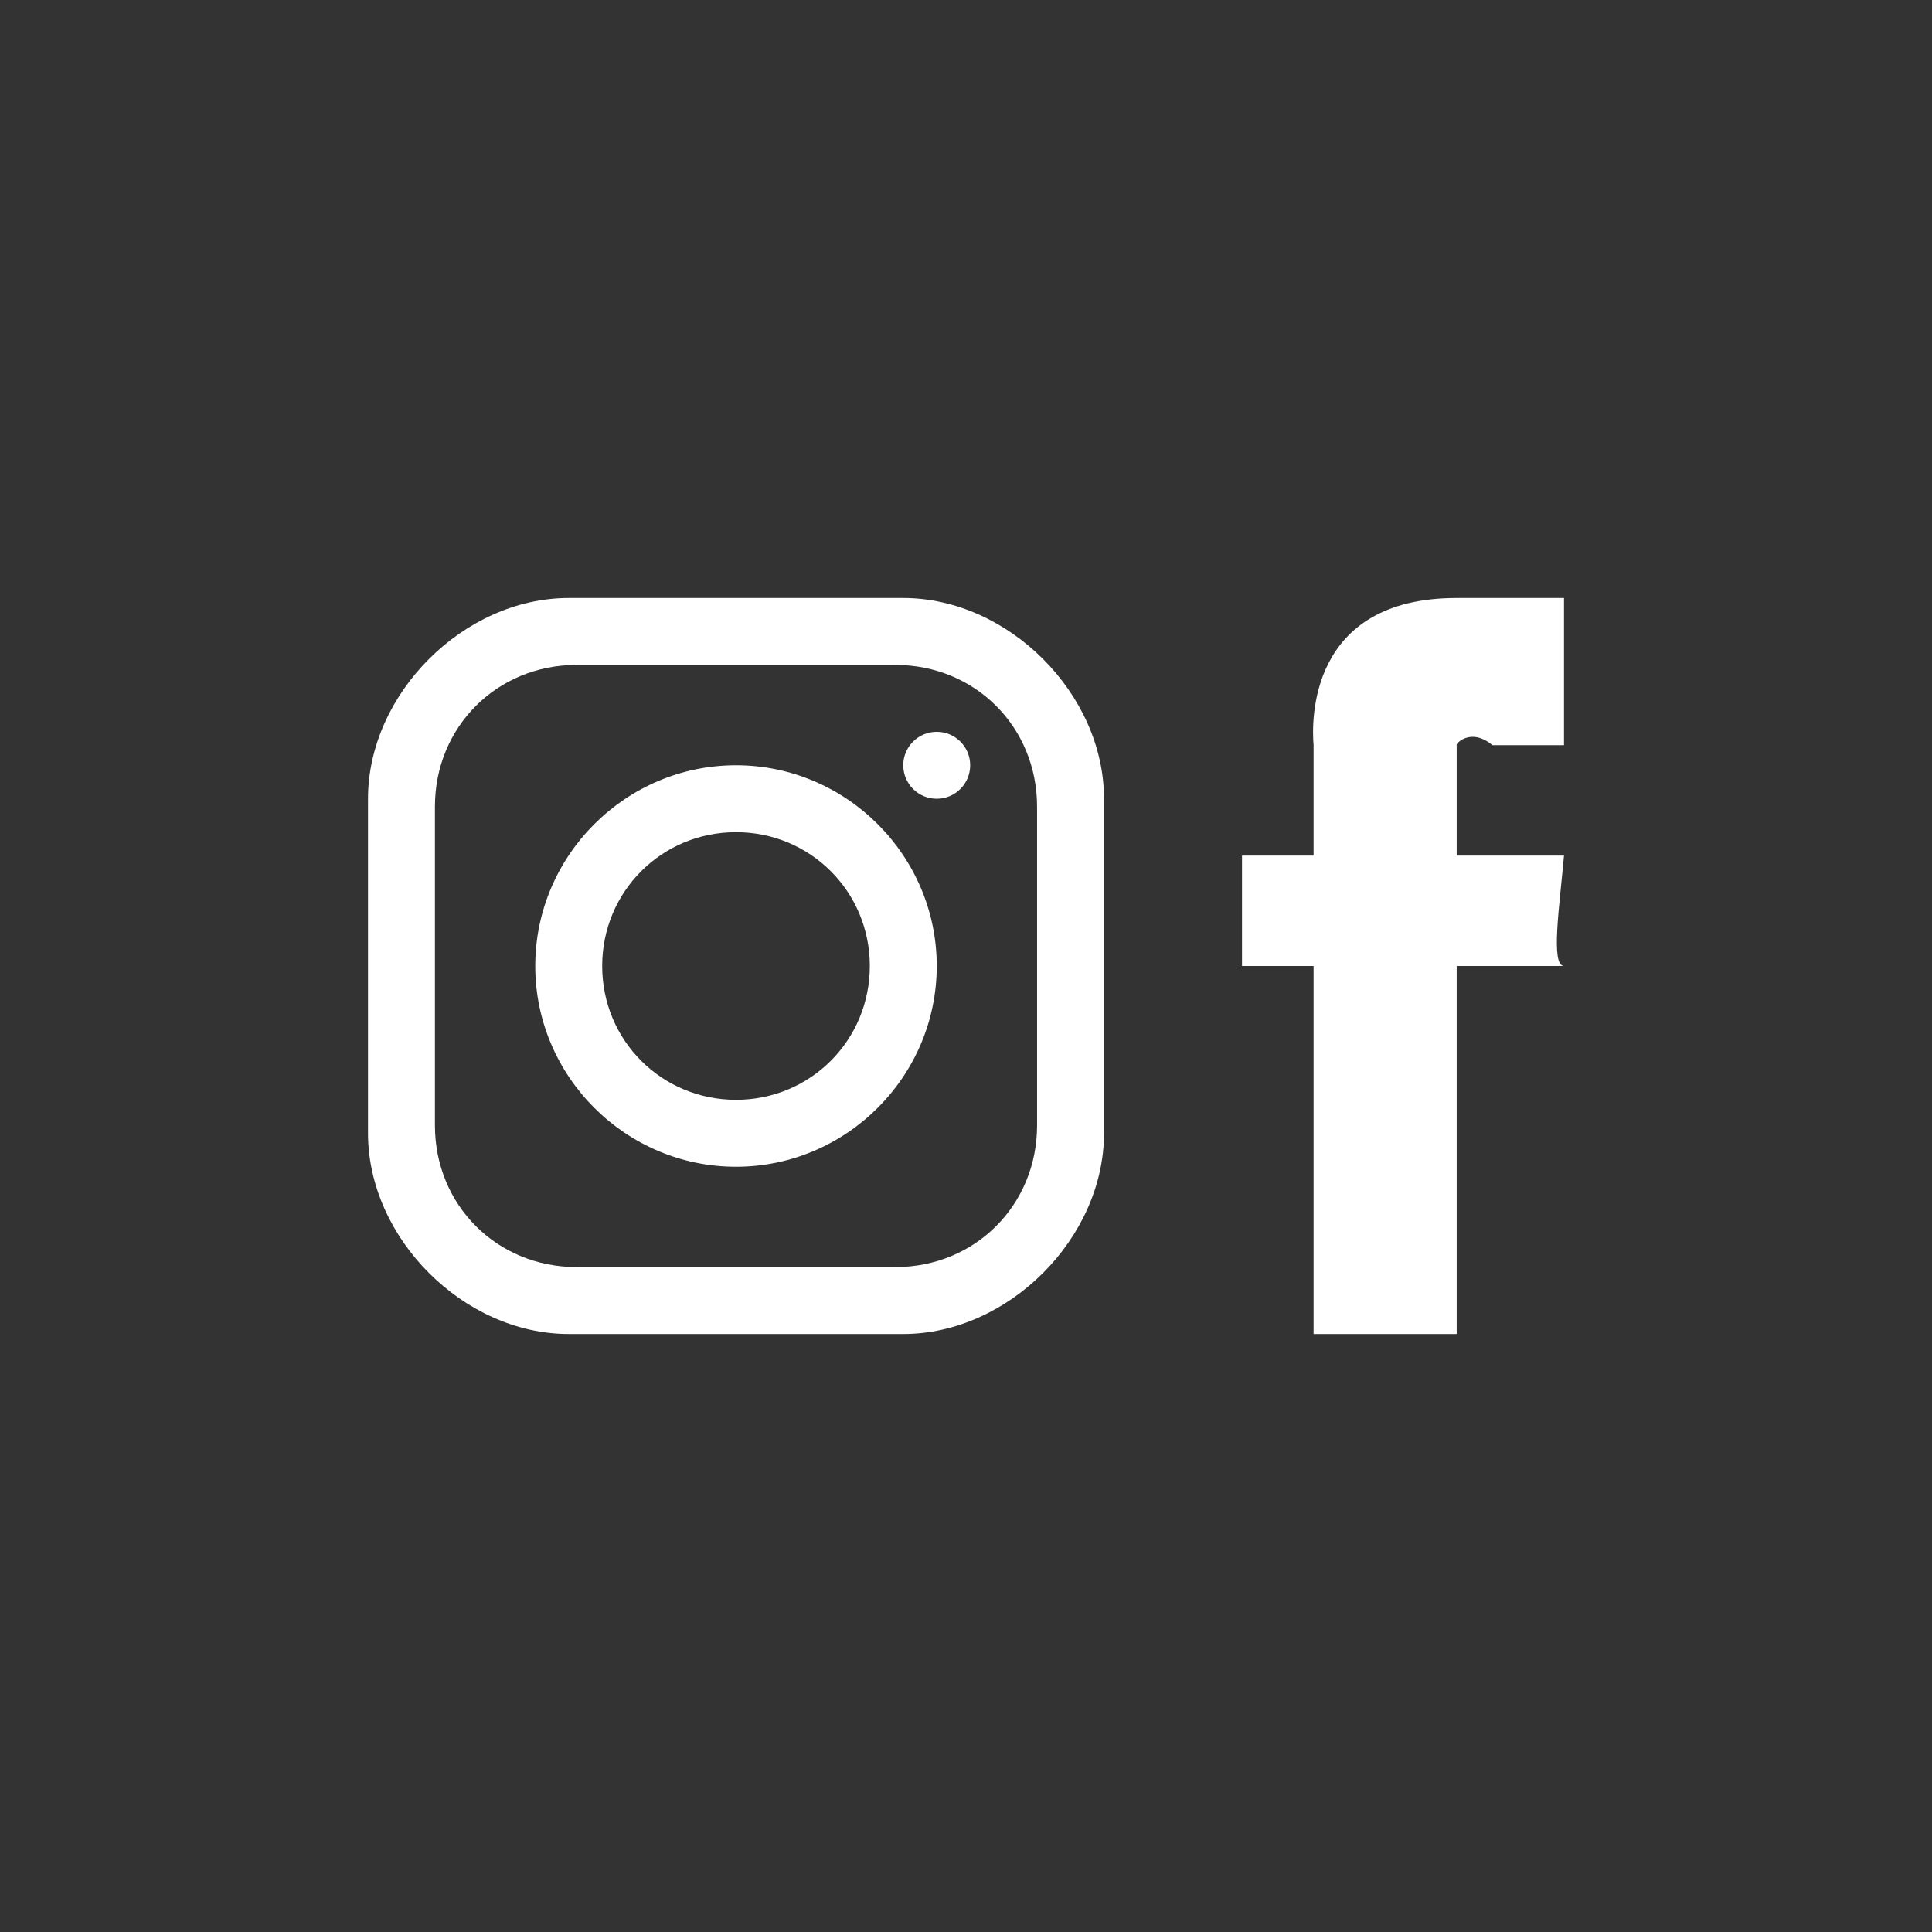
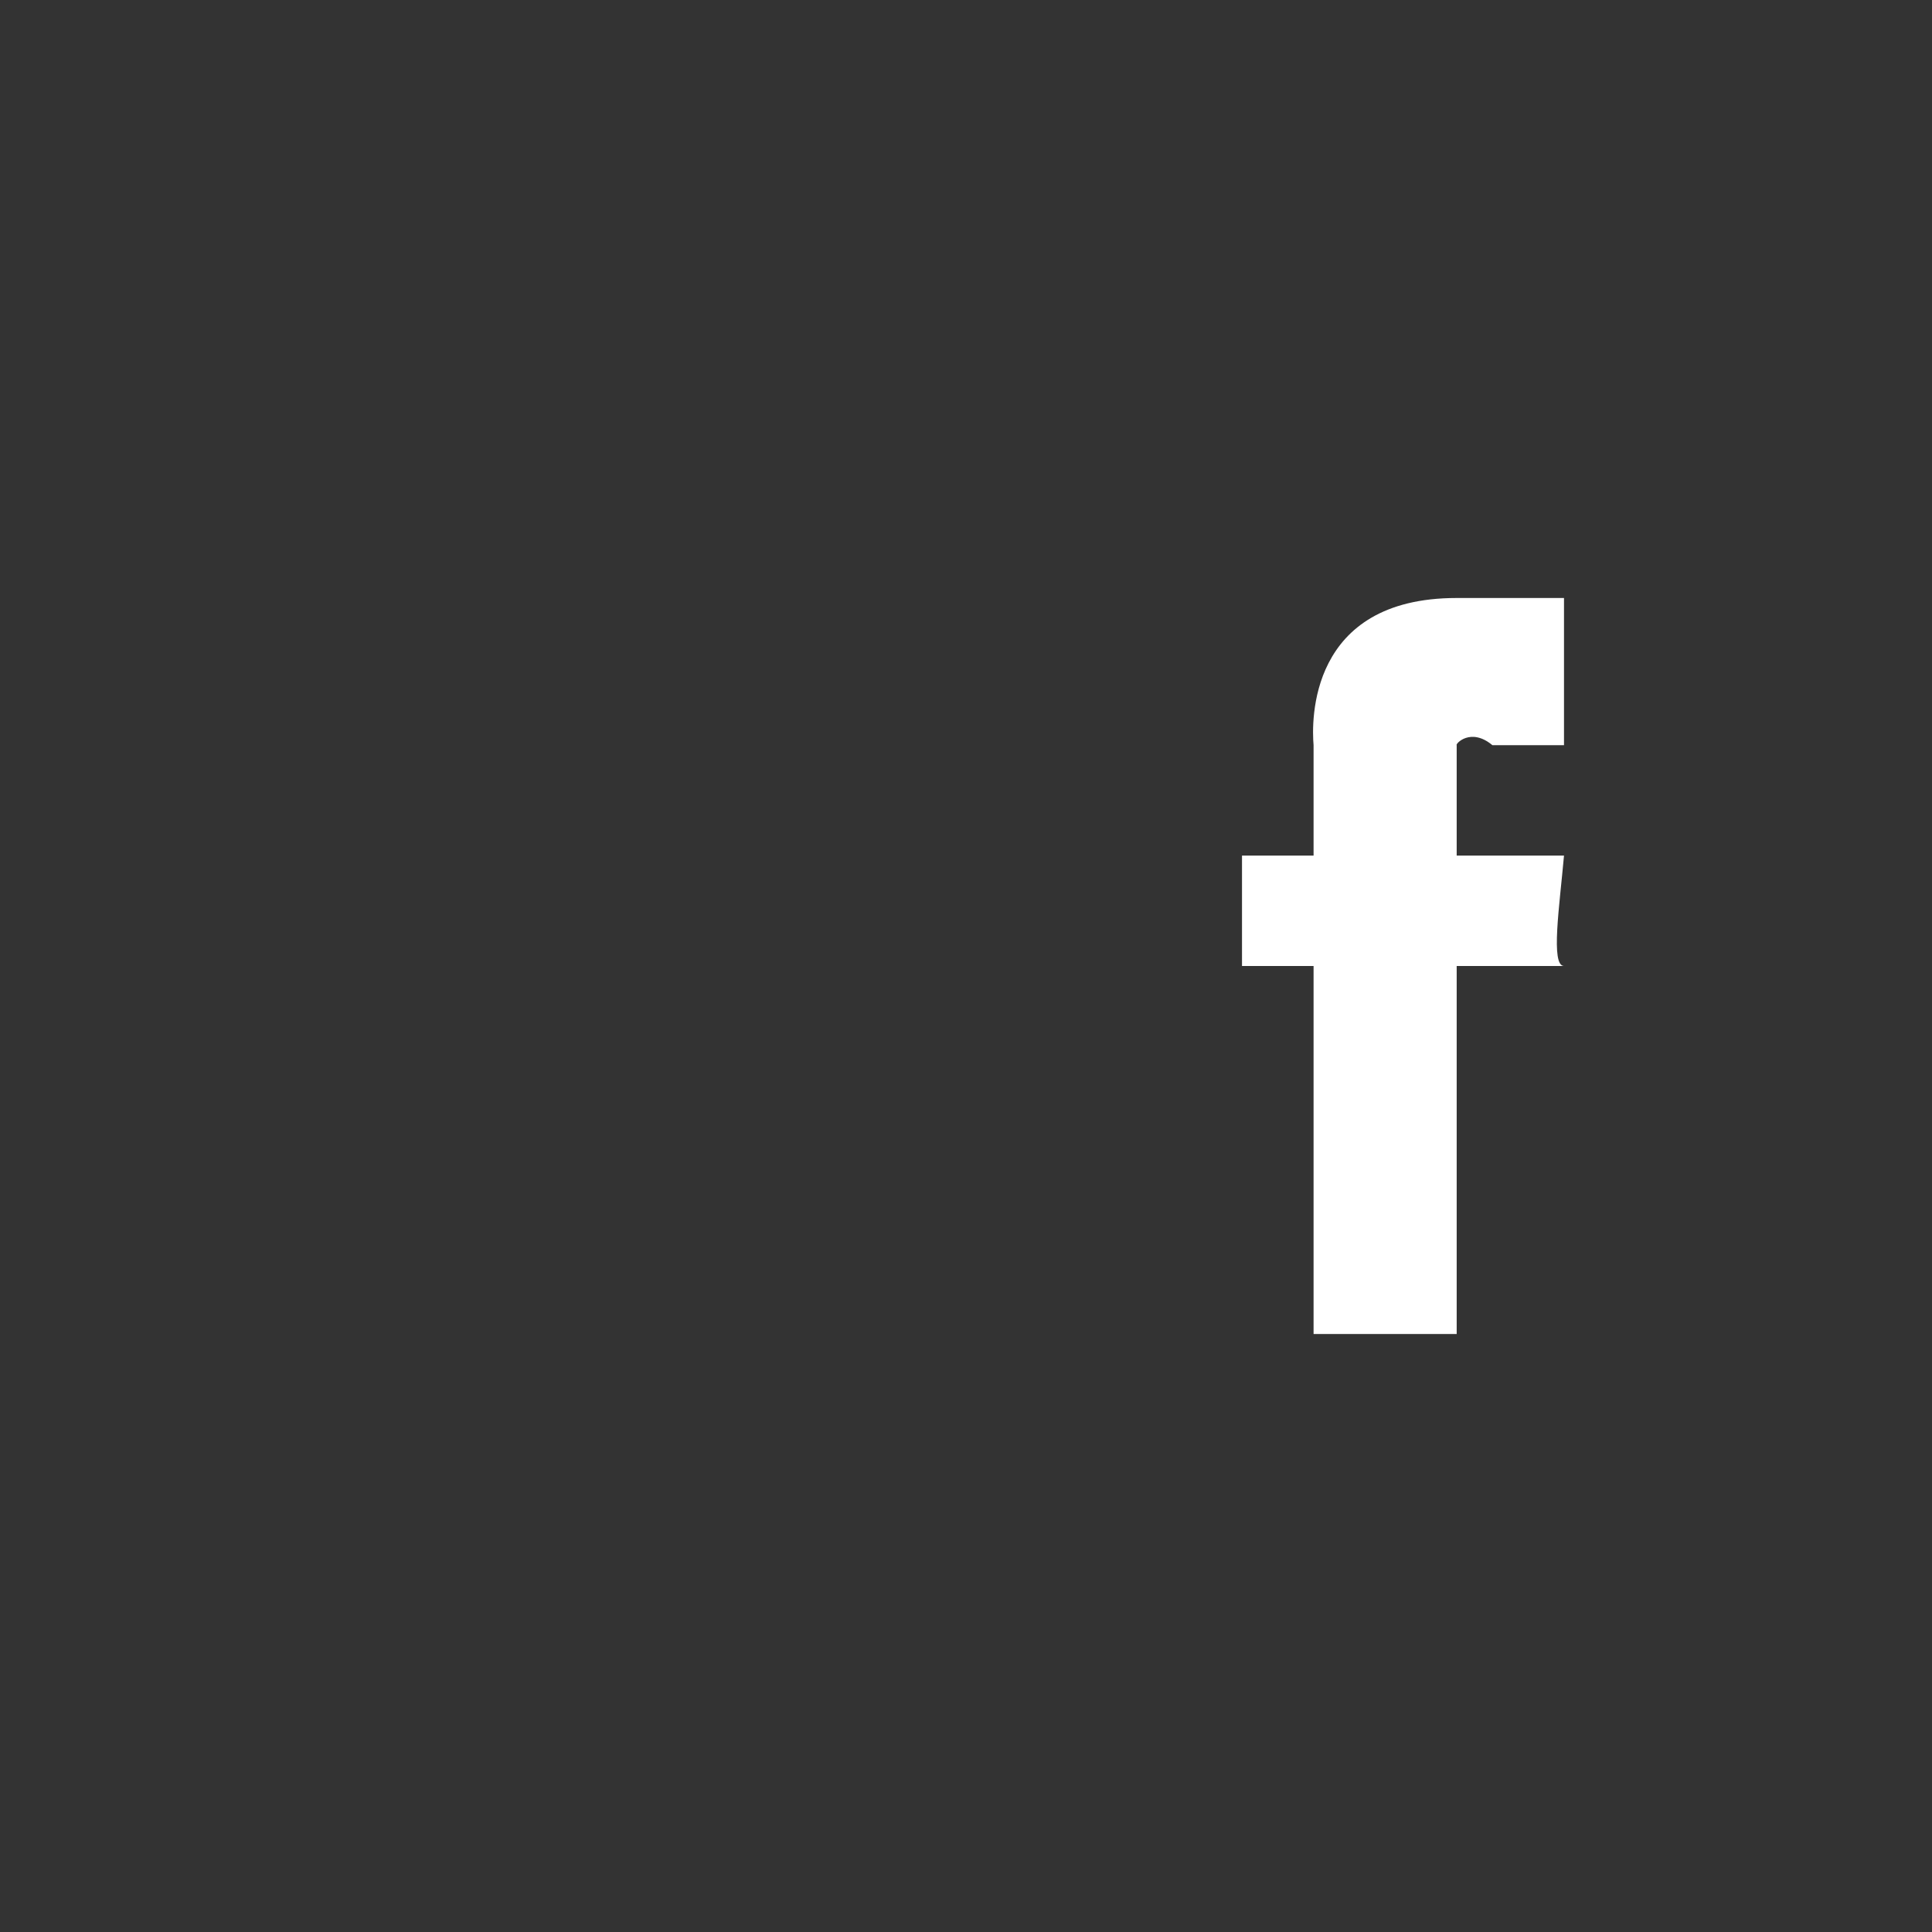
<svg xmlns="http://www.w3.org/2000/svg" width="42" height="42" viewBox="0 0 42 42">
  <rect x="0" y="0" width="42" height="42" fill="#333333" stroke="none" />
  <g fill="none" fill-rule="evenodd">
    <path fill="#FFFFFF" d="M28.556,16.2 L28.556,18.6 L27,18.6 L27,21 L28.556,21 L28.556,29 L31.667,29 L31.667,21 L34,21 C33.706,20.996 33.902,19.704 34,18.6 L31.667,18.6 L31.667,16.2 C31.633,16.174 31.971,15.805 32.444,16.2 L34,16.2 L34,13 L31.667,13 C28.436,13 28.513,15.696 28.556,16.2" />
-     <path fill="#FFFFFF" fill-rule="nonzero" d="M12.364,13 C10.081,13 8,15.081 8,17.364 L8,24.636 C8,26.919 10.081,29 12.364,29 L19.636,29 C21.919,29 24,26.919 24,24.636 L24,17.364 C24,15.081 21.919,13 19.636,13 L12.364,13 Z M12.535,14.455 L19.465,14.455 C21.198,14.455 22.545,15.802 22.545,17.535 L22.545,24.465 C22.545,26.198 21.198,27.545 19.465,27.545 L12.535,27.545 C10.802,27.545 9.455,26.198 9.455,24.465 L9.455,17.535 C9.455,15.802 10.802,14.455 12.535,14.455 Z M20.364,15.909 C19.962,15.909 19.636,16.234 19.636,16.636 C19.636,17.038 19.962,17.364 20.364,17.364 C20.766,17.364 21.091,17.038 21.091,16.636 C21.091,16.234 20.766,15.909 20.364,15.909 Z M16,16.636 C13.6,16.636 11.636,18.6 11.636,21 C11.636,23.4 13.6,25.364 16,25.364 C18.4,25.364 20.364,23.4 20.364,21 C20.364,18.6 18.4,16.636 16,16.636 Z M16,18.091 C17.617,18.091 18.909,19.383 18.909,21 C18.909,22.617 17.617,23.909 16,23.909 C14.383,23.909 13.091,22.617 13.091,21 C13.091,19.383 14.383,18.091 16,18.091 Z" />
  </g>
</svg>